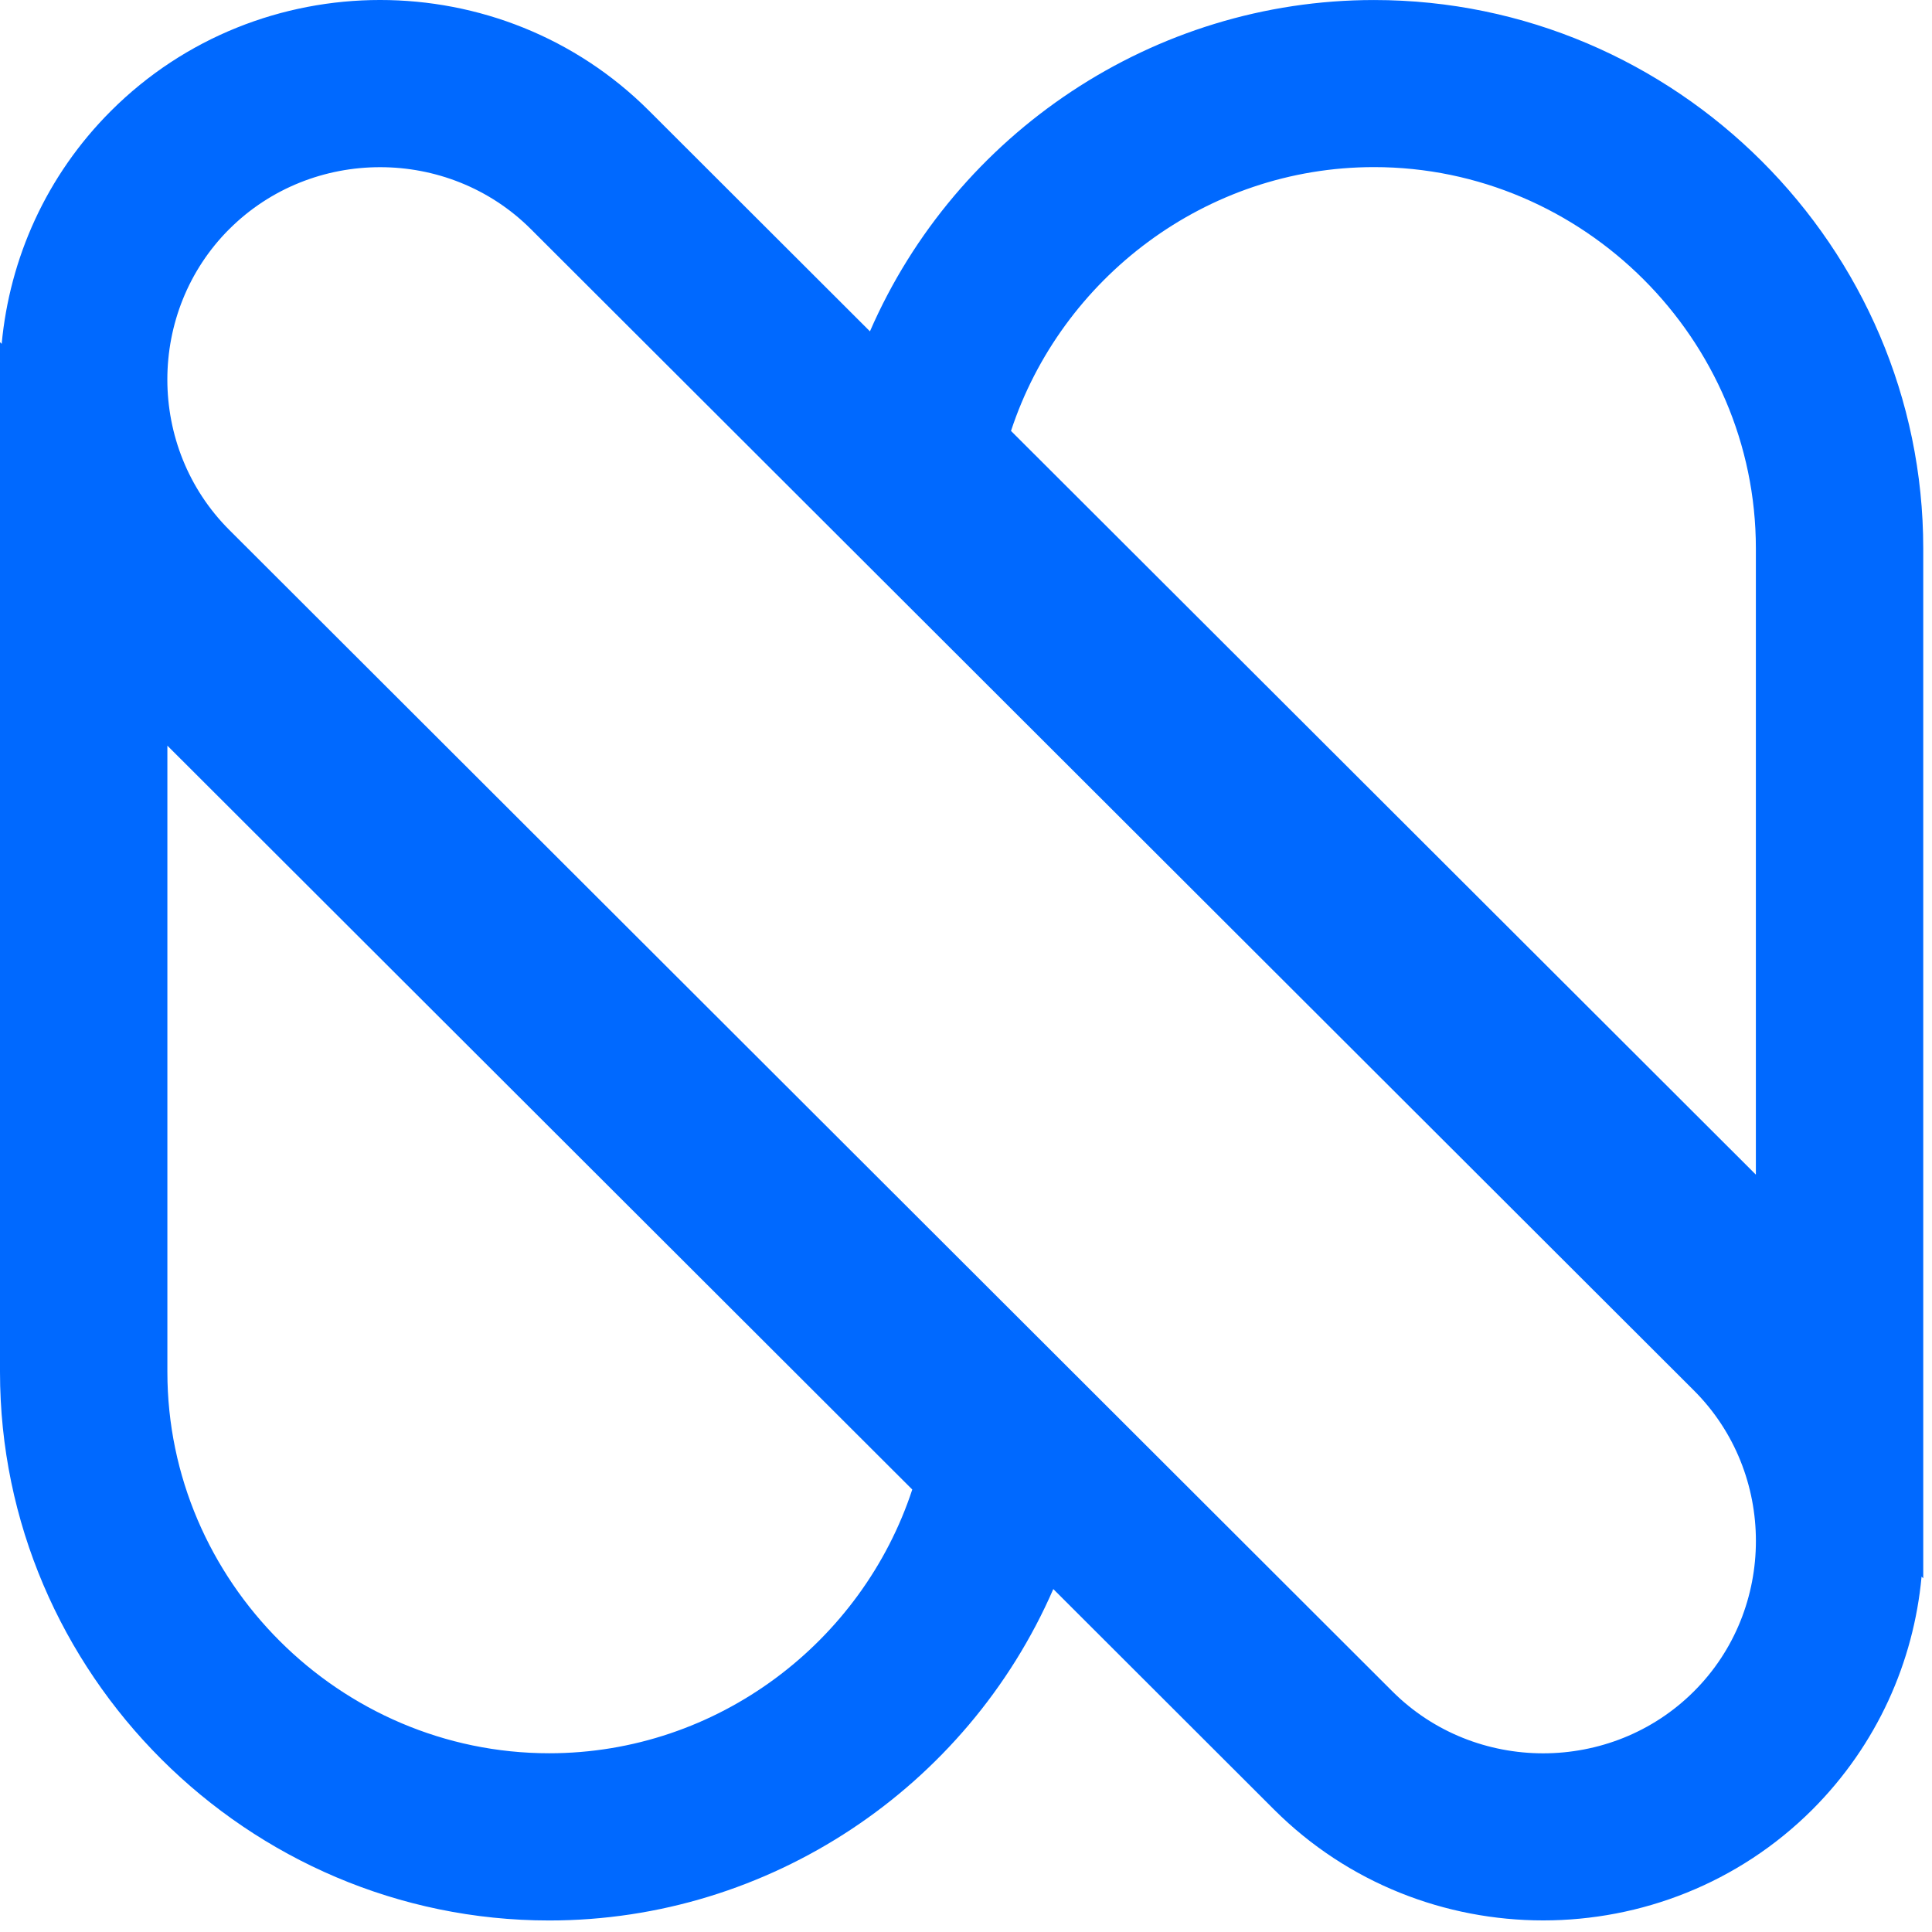
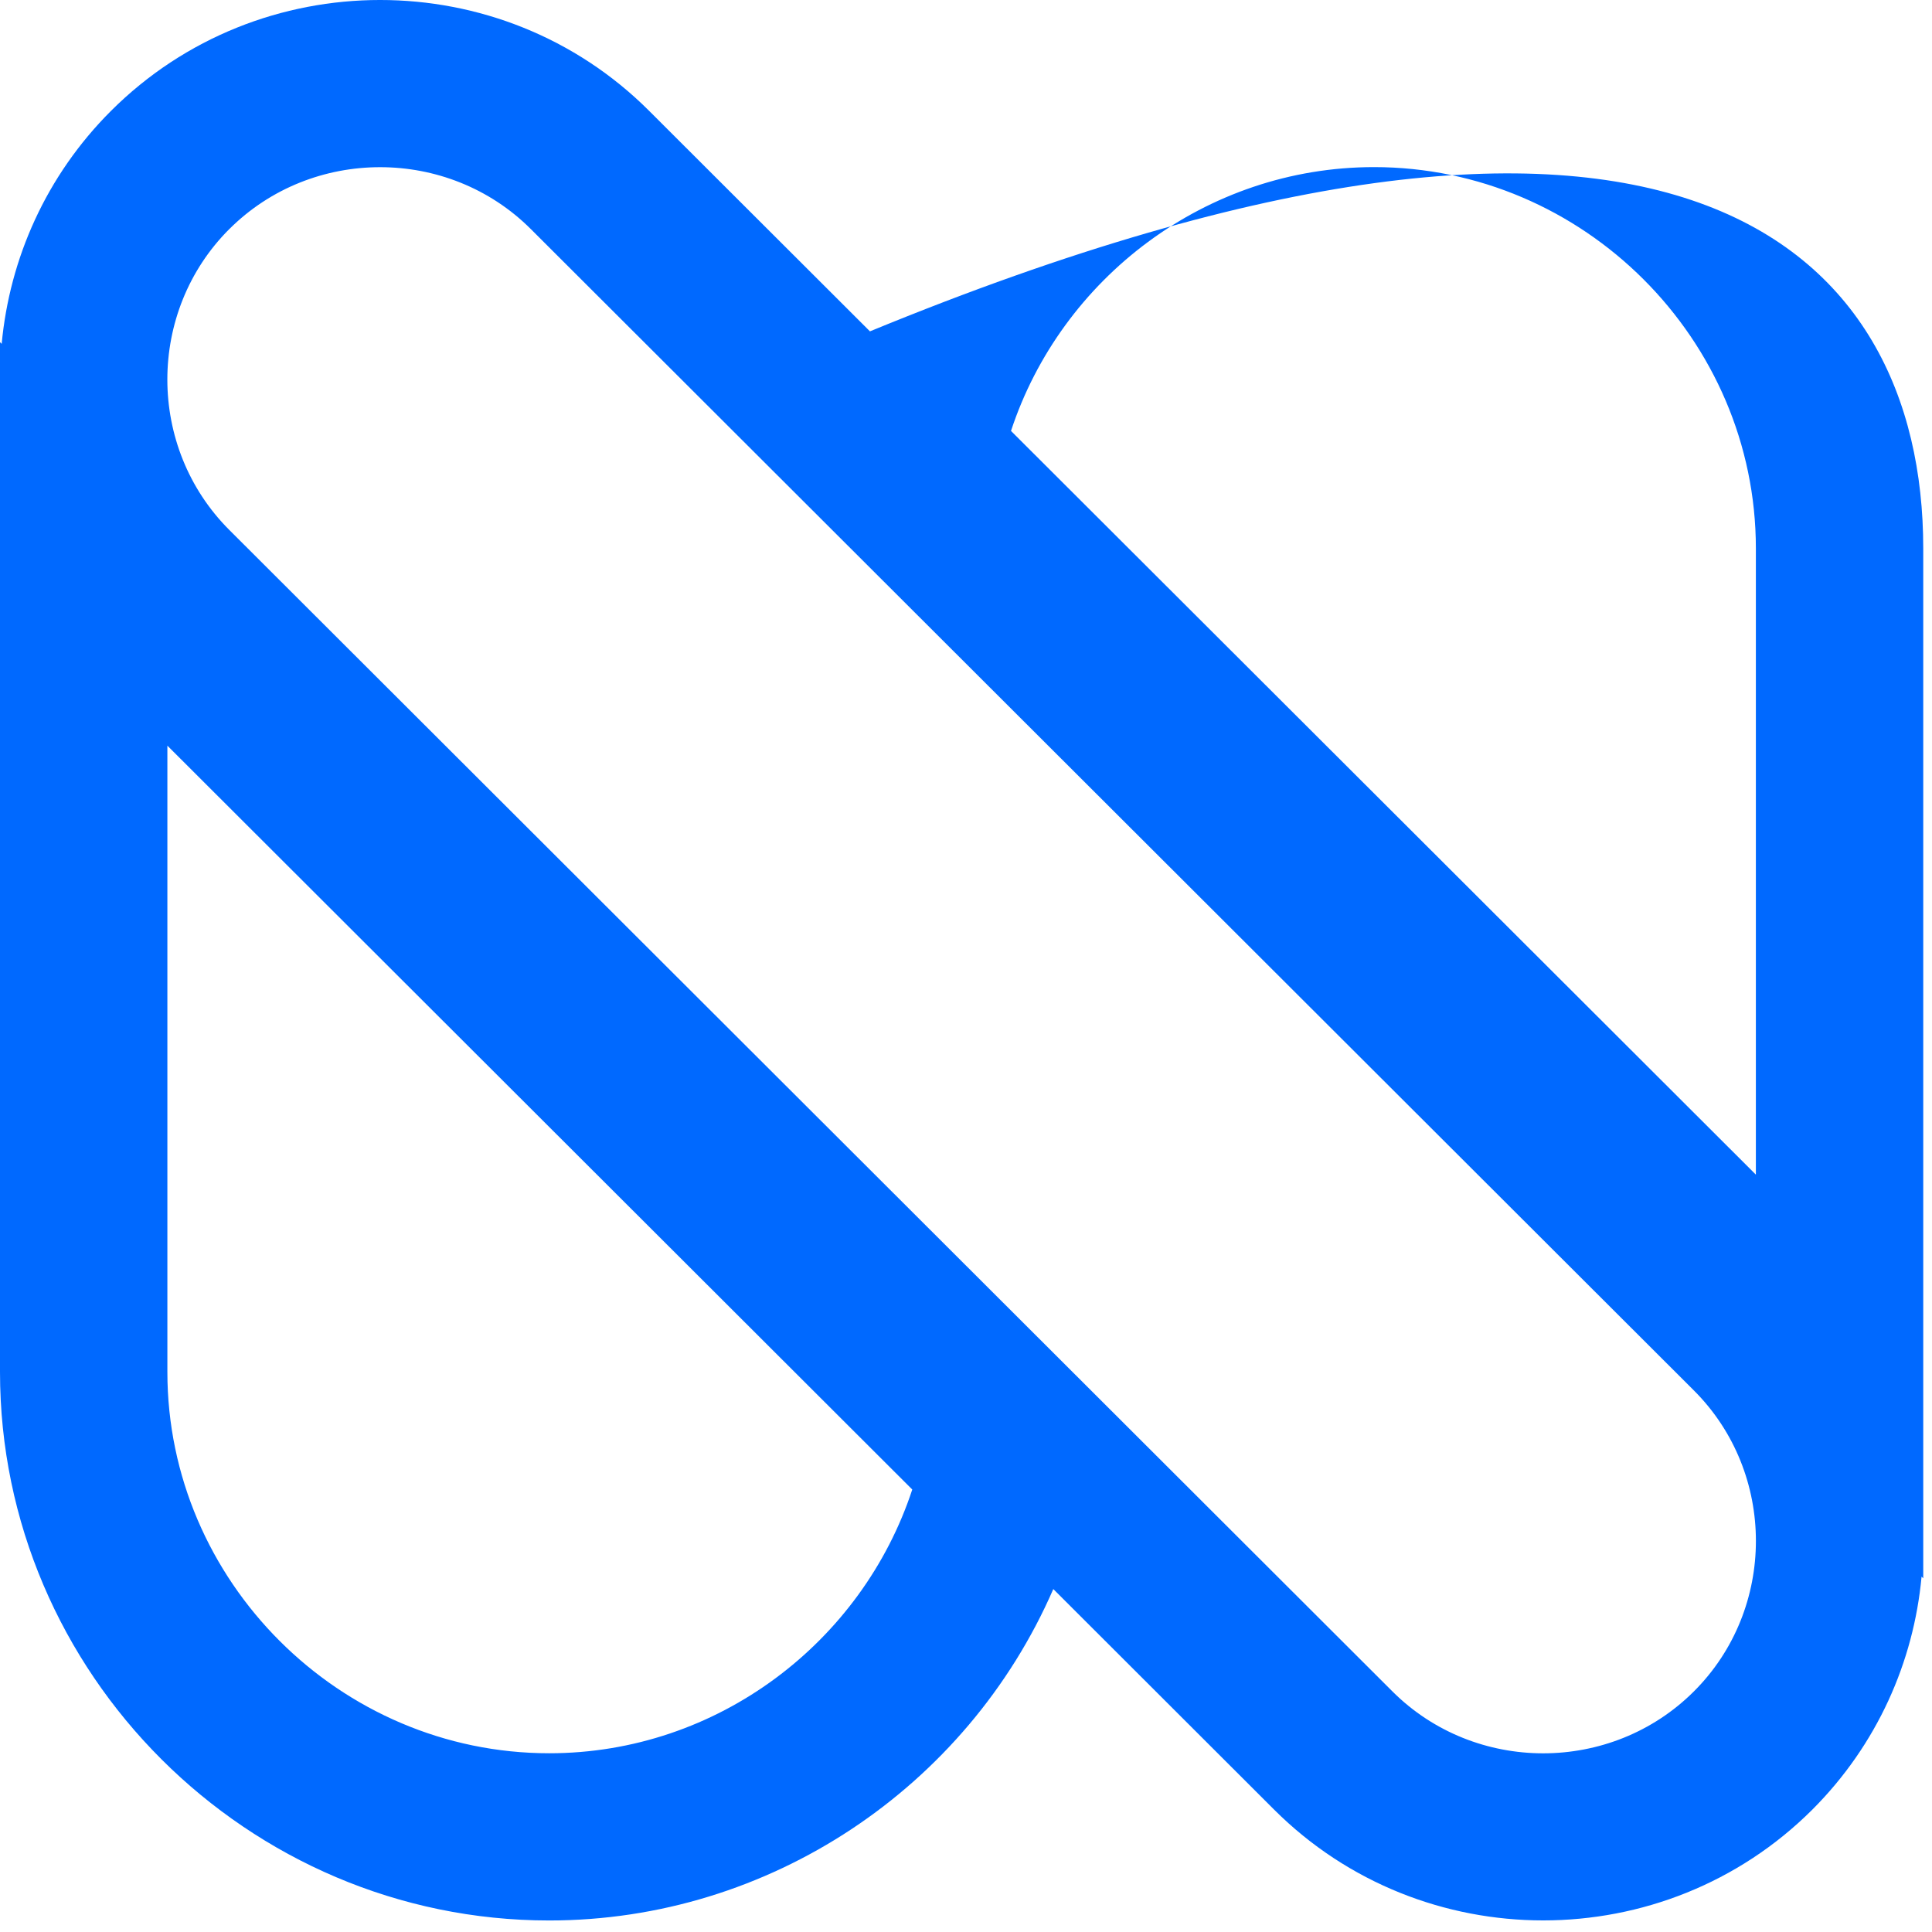
<svg xmlns="http://www.w3.org/2000/svg" width="85" height="85" viewBox="0 0 85 85" fill="none">
-   <path fill-rule="evenodd" clip-rule="evenodd" d="M84.541 69.364C84.195 73.112 82.589 76.761 79.735 79.616C73.223 86.115 62.568 86.115 56.056 79.616L46.341 69.912C42.543 78.639 33.853 84.493 24.165 84.493C10.886 84.493 0 73.624 0 60.361V15.054L0.074 15.128C0.423 11.38 2.026 7.731 4.885 4.877C11.397 -1.626 22.053 -1.626 28.559 4.877L38.274 14.578C42.072 5.85 50.762 0.001 60.45 0.001C73.729 0.001 84.615 10.87 84.615 24.129V69.439L84.541 69.366V69.364ZM77.251 51.681V24.127C77.251 14.925 69.665 7.352 60.452 7.352C53.042 7.352 46.683 12.254 44.48 18.959L77.253 51.681H77.251ZM7.364 32.806V60.361C7.364 69.563 14.95 77.136 24.163 77.136C31.573 77.136 37.932 72.24 40.136 65.533L7.364 32.806ZM10.091 10.075C6.453 13.707 6.453 19.687 10.091 23.318L61.261 74.415C64.899 78.047 70.886 78.047 74.524 74.415C78.162 70.786 78.162 64.806 74.524 61.174L23.353 10.077C19.718 6.448 13.728 6.448 10.091 10.077V10.075Z" fill="#0069FF" />
+   <path fill-rule="evenodd" clip-rule="evenodd" d="M84.541 69.364C84.195 73.112 82.589 76.761 79.735 79.616C73.223 86.115 62.568 86.115 56.056 79.616L46.341 69.912C42.543 78.639 33.853 84.493 24.165 84.493C10.886 84.493 0 73.624 0 60.361V15.054L0.074 15.128C0.423 11.38 2.026 7.731 4.885 4.877C11.397 -1.626 22.053 -1.626 28.559 4.877L38.274 14.578C73.729 0.001 84.615 10.87 84.615 24.129V69.439L84.541 69.366V69.364ZM77.251 51.681V24.127C77.251 14.925 69.665 7.352 60.452 7.352C53.042 7.352 46.683 12.254 44.48 18.959L77.253 51.681H77.251ZM7.364 32.806V60.361C7.364 69.563 14.95 77.136 24.163 77.136C31.573 77.136 37.932 72.24 40.136 65.533L7.364 32.806ZM10.091 10.075C6.453 13.707 6.453 19.687 10.091 23.318L61.261 74.415C64.899 78.047 70.886 78.047 74.524 74.415C78.162 70.786 78.162 64.806 74.524 61.174L23.353 10.077C19.718 6.448 13.728 6.448 10.091 10.077V10.075Z" fill="#0069FF" />
</svg>